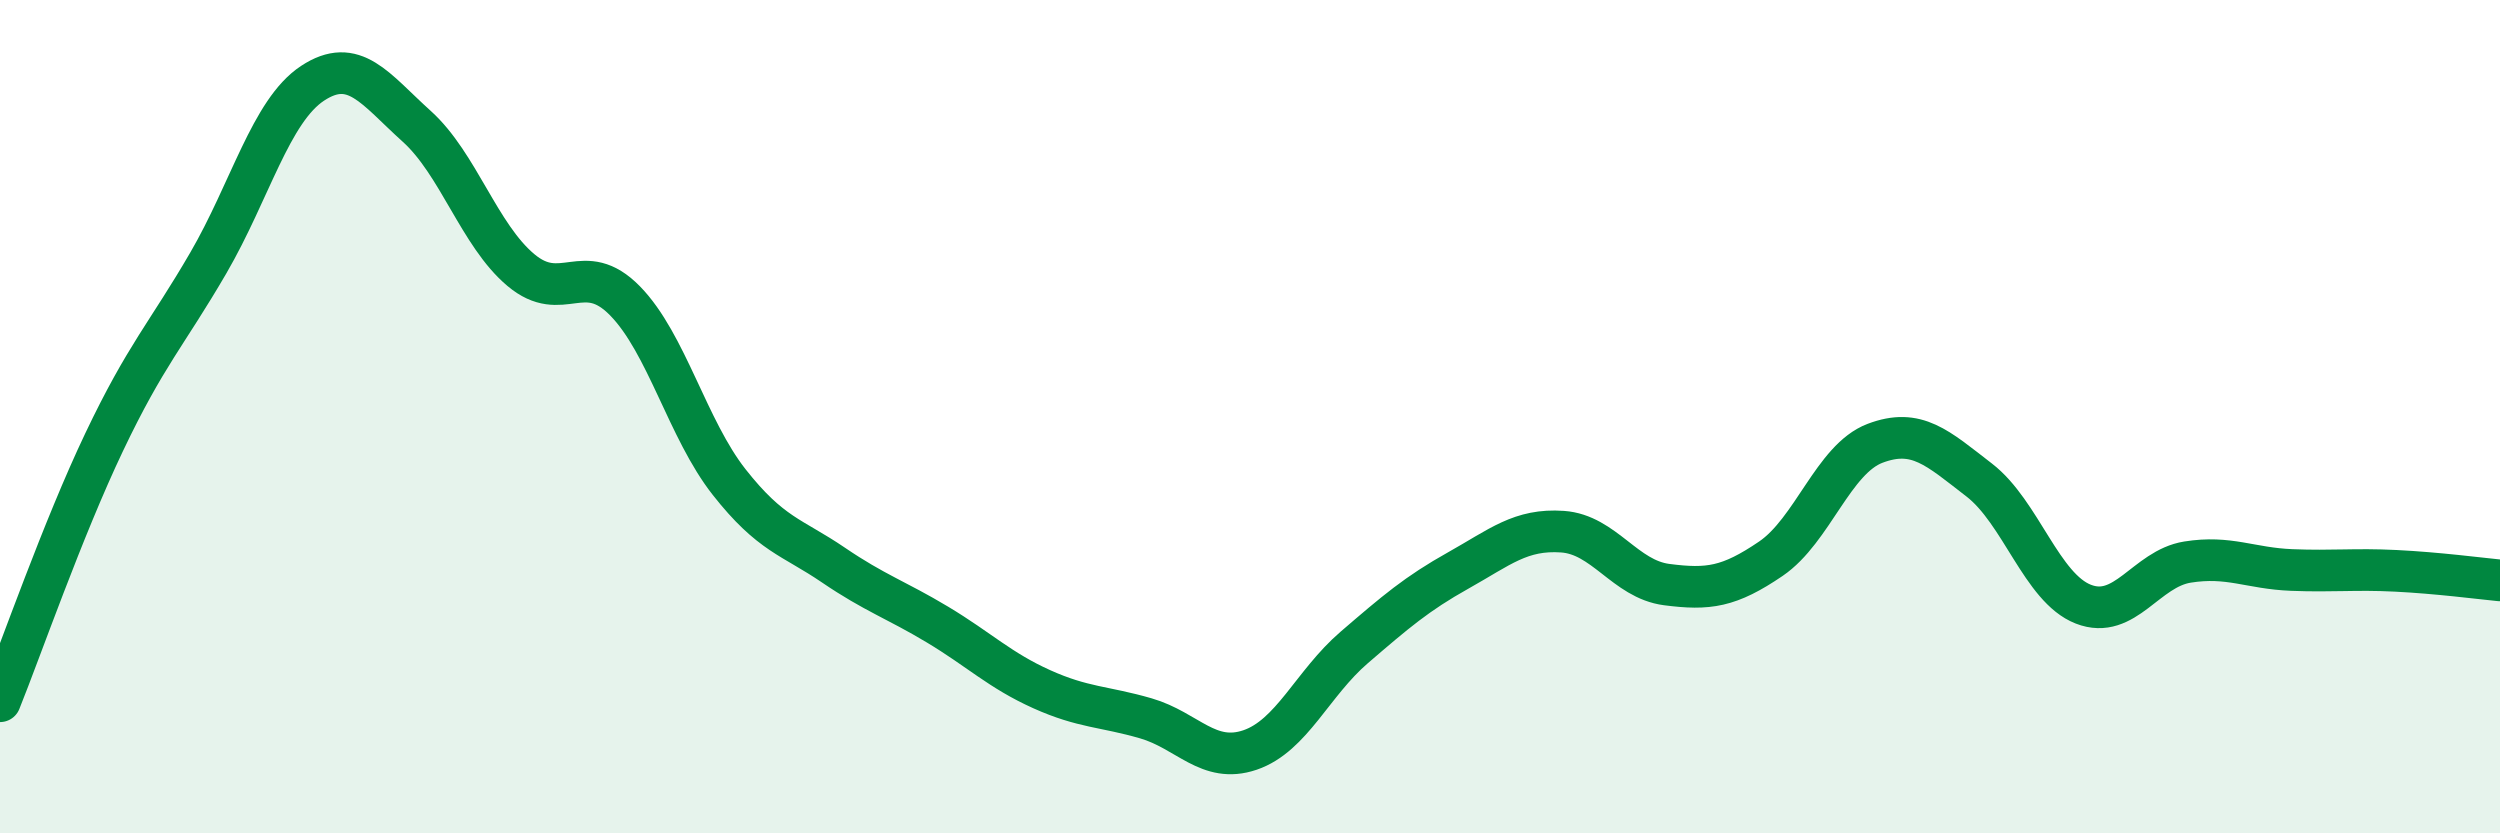
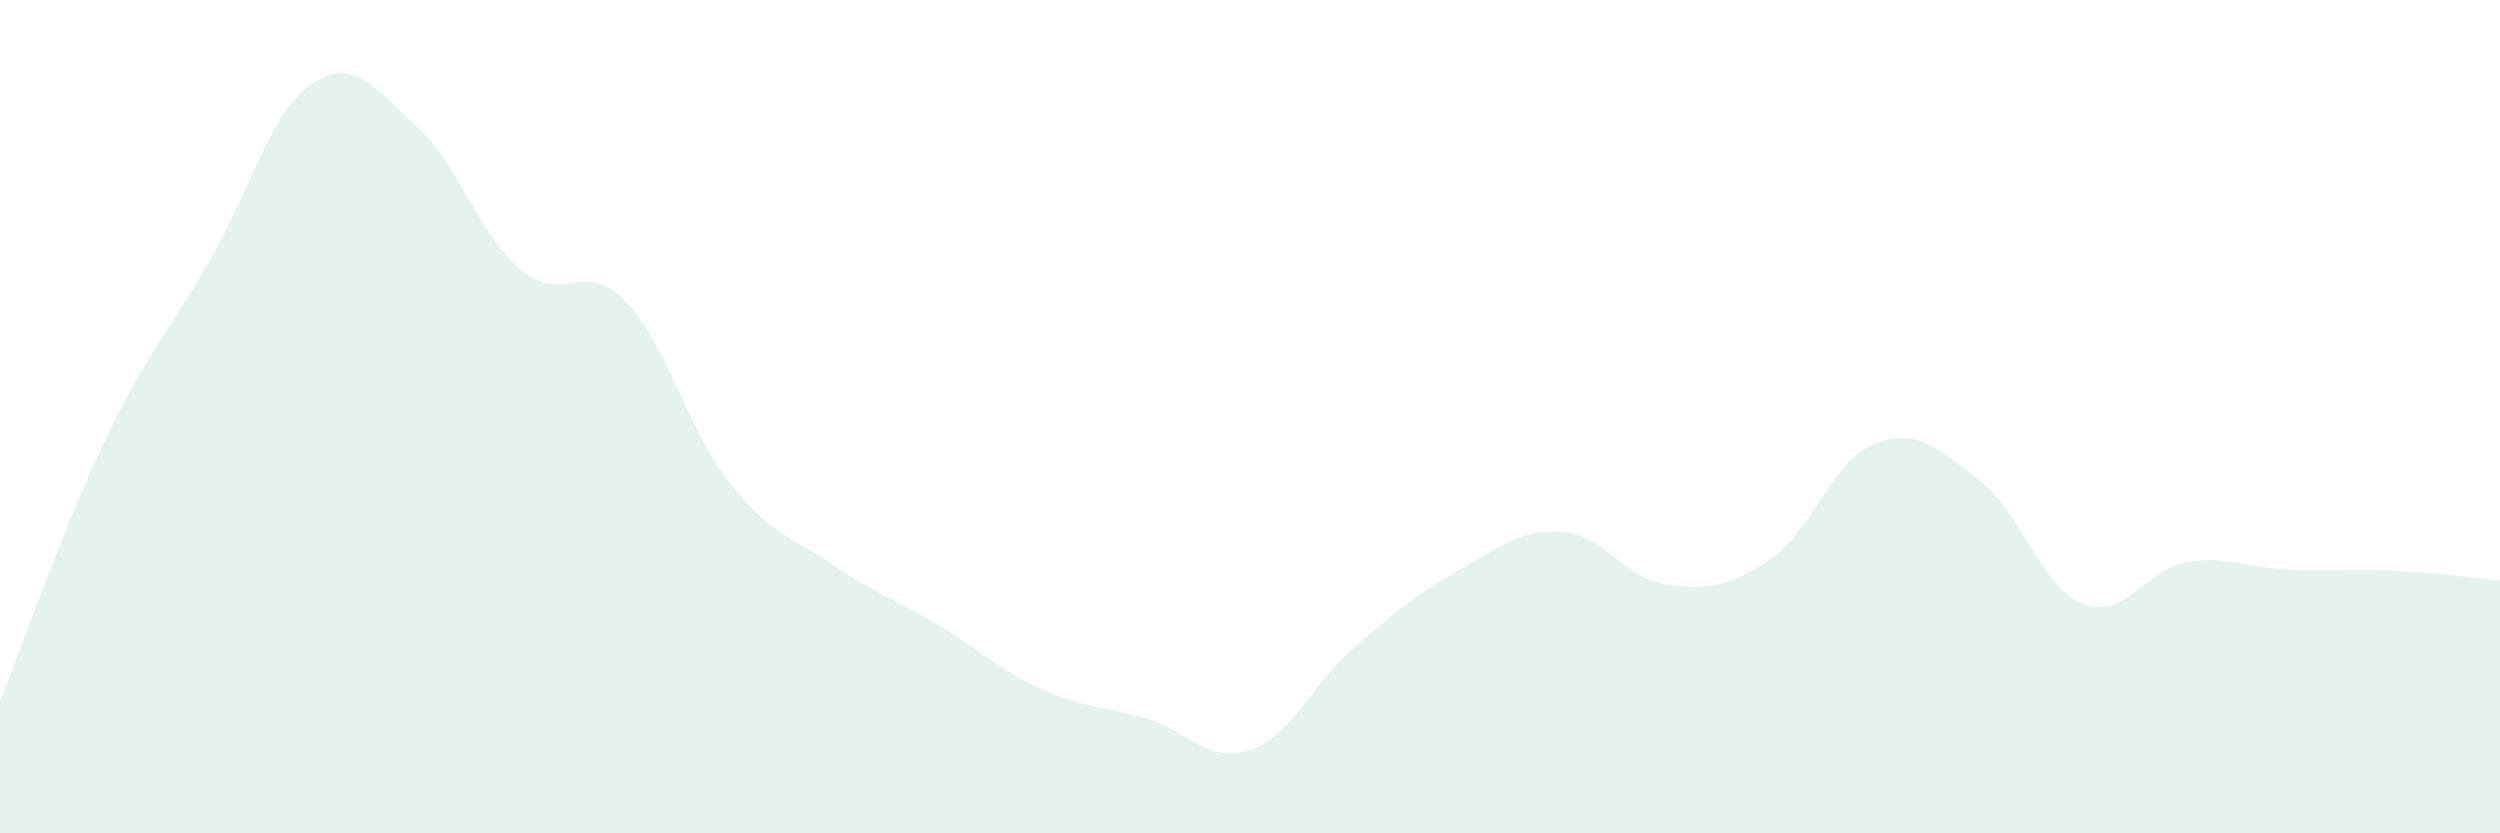
<svg xmlns="http://www.w3.org/2000/svg" width="60" height="20" viewBox="0 0 60 20">
  <path d="M 0,16.83 C 0.5,15.59 1.5,12.71 2.5,10.61 C 3.5,8.51 4,8.03 5,6.31 C 6,4.59 6.5,2.66 7.5,2 C 8.5,1.34 9,2.13 10,3.03 C 11,3.93 11.5,5.64 12.5,6.48 C 13.5,7.32 14,6.2 15,7.22 C 16,8.24 16.5,10.3 17.5,11.57 C 18.5,12.84 19,12.88 20,13.56 C 21,14.24 21.5,14.39 22.5,14.99 C 23.5,15.59 24,16.09 25,16.54 C 26,16.99 26.5,16.95 27.5,17.24 C 28.5,17.53 29,18.34 30,18 C 31,17.66 31.5,16.4 32.5,15.54 C 33.5,14.68 34,14.25 35,13.69 C 36,13.13 36.5,12.69 37.5,12.76 C 38.5,12.83 39,13.9 40,14.03 C 41,14.16 41.5,14.09 42.5,13.41 C 43.5,12.73 44,11.02 45,10.64 C 46,10.26 46.5,10.75 47.5,11.52 C 48.5,12.29 49,14.11 50,14.5 C 51,14.89 51.5,13.65 52.5,13.49 C 53.5,13.33 54,13.64 55,13.68 C 56,13.72 56.5,13.65 57.5,13.7 C 58.5,13.75 59.5,13.88 60,13.93L60 20L0 20Z" fill="#008740" opacity="0.1" stroke-linecap="round" stroke-linejoin="round" />
-   <path d="M 0,16.83 C 0.5,15.59 1.5,12.71 2.5,10.61 C 3.5,8.51 4,8.03 5,6.31 C 6,4.59 6.5,2.66 7.5,2 C 8.5,1.34 9,2.13 10,3.03 C 11,3.93 11.5,5.64 12.5,6.48 C 13.5,7.32 14,6.2 15,7.22 C 16,8.24 16.5,10.3 17.5,11.57 C 18.5,12.84 19,12.88 20,13.56 C 21,14.24 21.5,14.39 22.5,14.99 C 23.5,15.59 24,16.09 25,16.54 C 26,16.99 26.5,16.95 27.5,17.24 C 28.5,17.53 29,18.34 30,18 C 31,17.66 31.5,16.4 32.5,15.54 C 33.5,14.68 34,14.25 35,13.69 C 36,13.13 36.5,12.69 37.5,12.76 C 38.5,12.83 39,13.9 40,14.03 C 41,14.16 41.5,14.09 42.5,13.41 C 43.5,12.73 44,11.02 45,10.64 C 46,10.26 46.5,10.75 47.5,11.52 C 48.5,12.29 49,14.11 50,14.5 C 51,14.89 51.5,13.65 52.5,13.49 C 53.5,13.33 54,13.64 55,13.68 C 56,13.72 56.5,13.65 57.5,13.7 C 58.5,13.75 59.5,13.88 60,13.93" stroke="#008740" stroke-width="1" fill="none" stroke-linecap="round" stroke-linejoin="round" />
</svg>